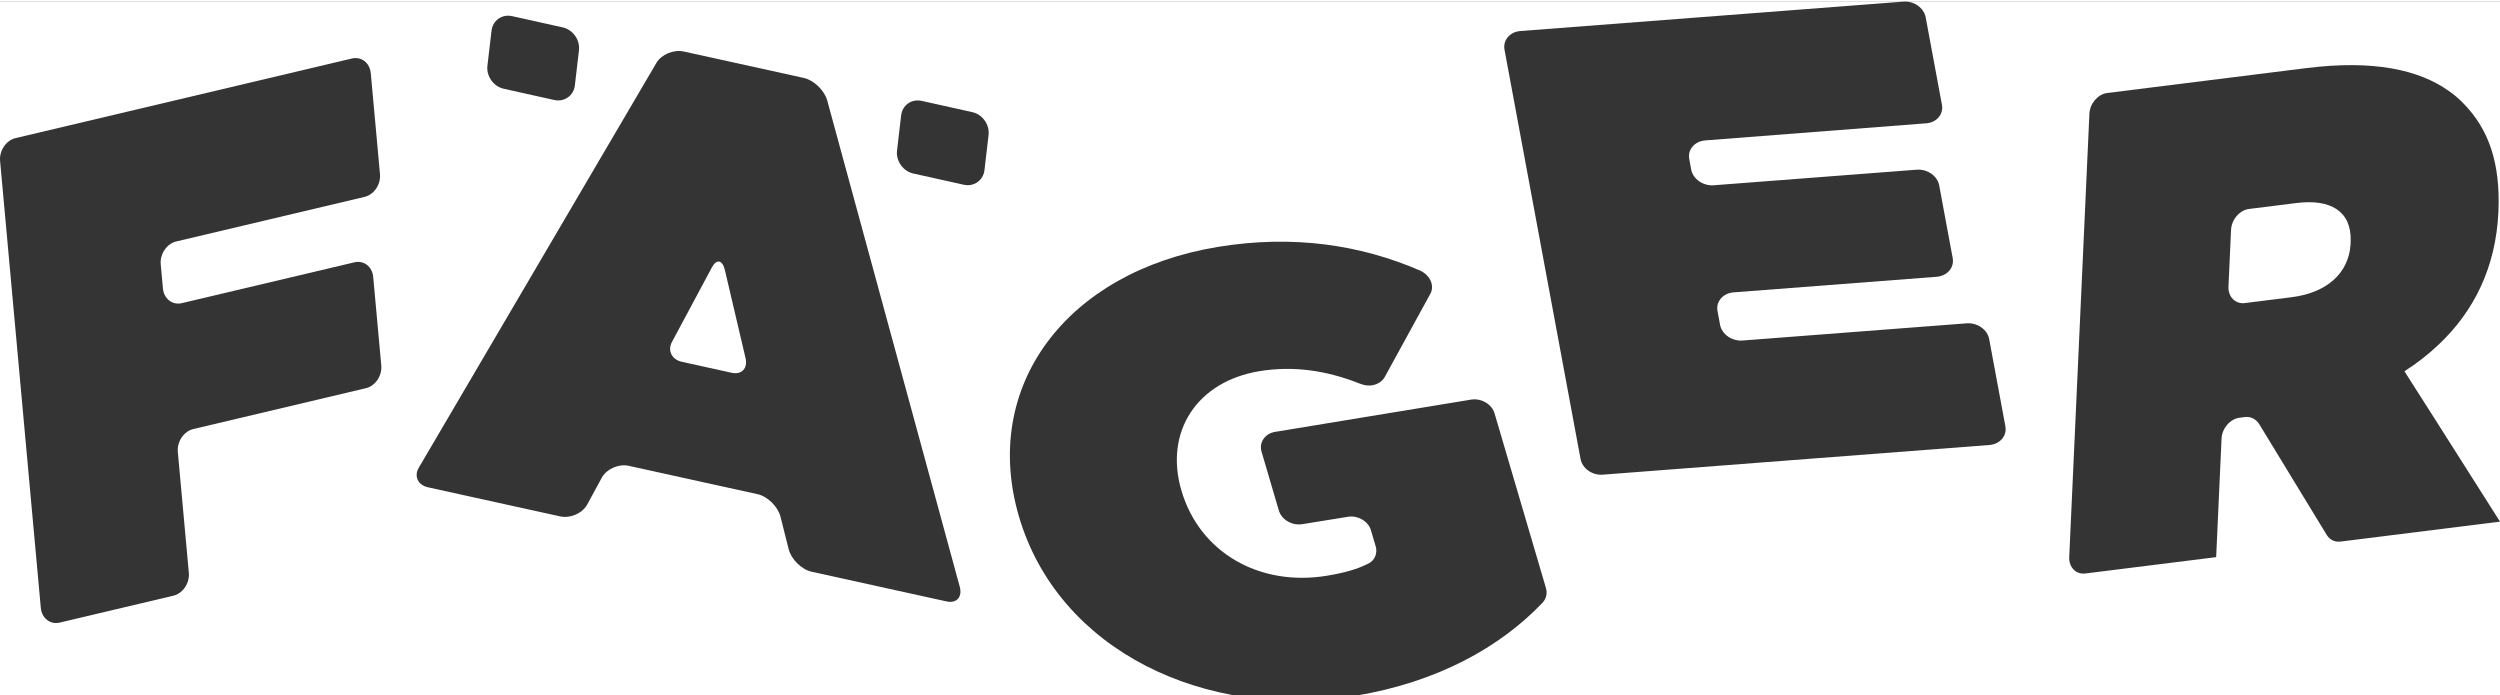
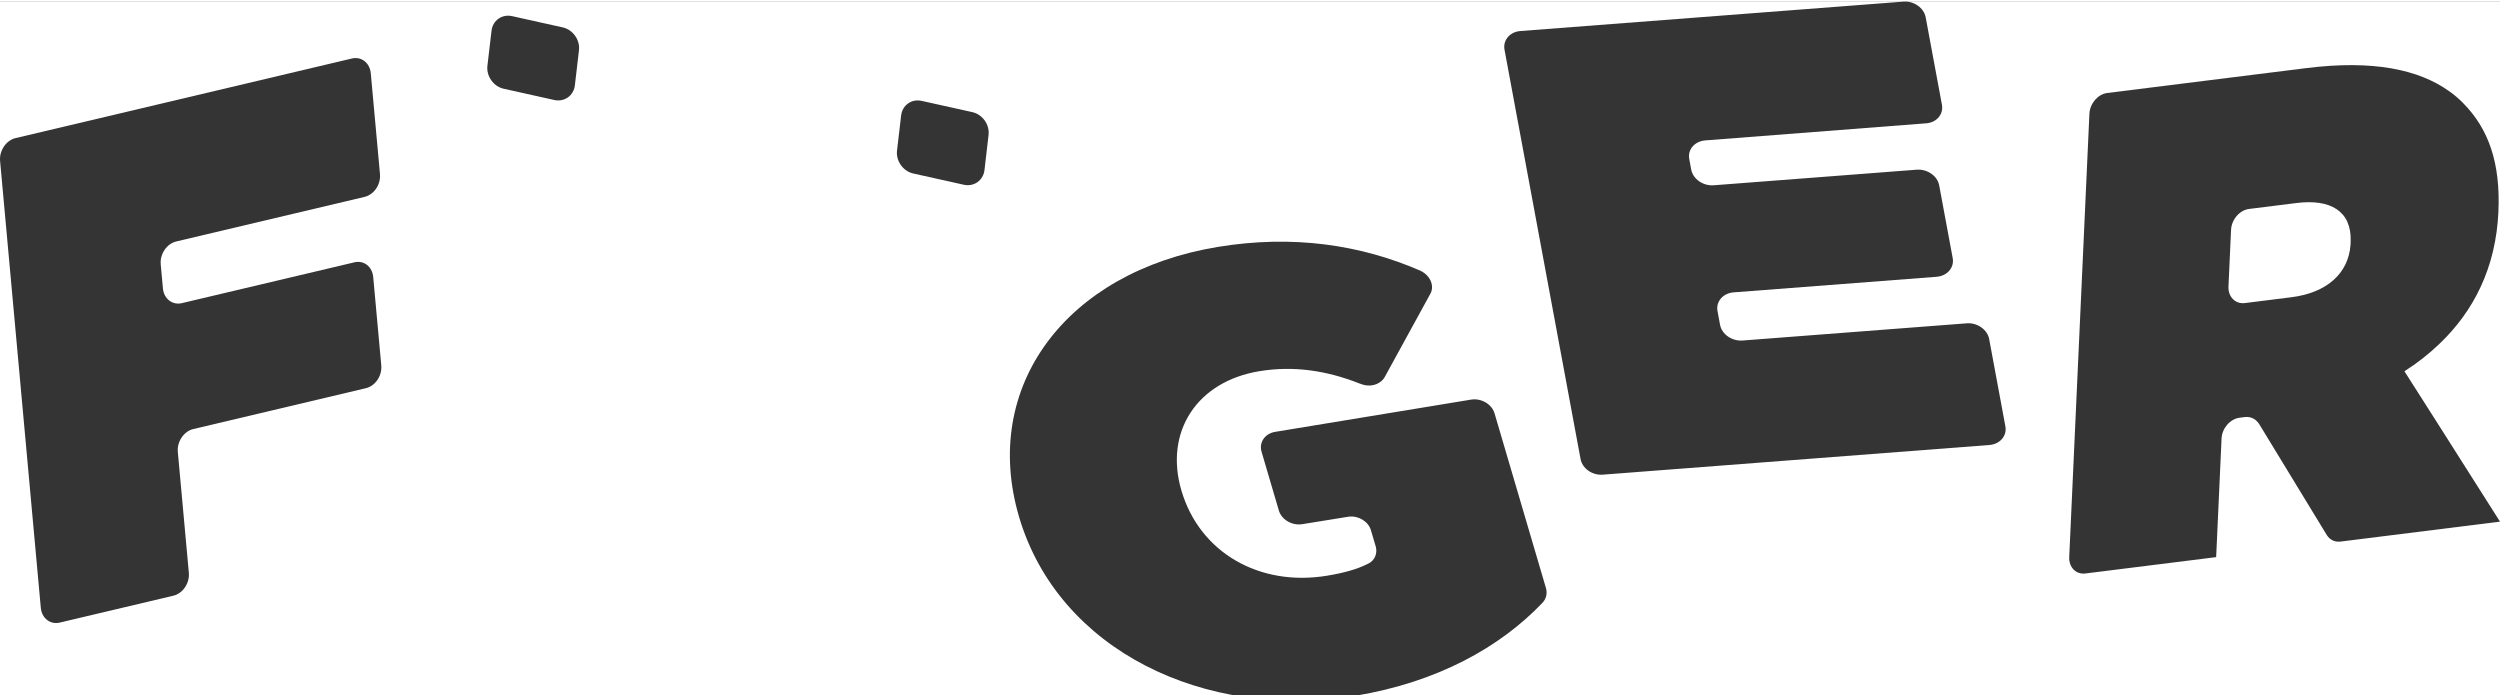
<svg xmlns="http://www.w3.org/2000/svg" xmlns:xlink="http://www.w3.org/1999/xlink" width="356px" height="99px" viewBox="0 0 354 98" version="1.1">
  <rect x="0" y="0" width="354" height="98" fill="#808080" stroke="none" />
  <desc>Created with Lunacy</desc>
  <defs>
    <rect width="354" height="99" id="artboard_1" />
    <clipPath id="clip_1">
      <use xlink:href="#artboard_1" clip-rule="evenodd" />
    </clipPath>
  </defs>
  <g id="Logo-ohne-Claim" clip-path="url(#clip_1)">
    <use xlink:href="#artboard_1" stroke="none" fill="#FFFFFF" />
    <path d="M49.831 0.062C51.181 -0.258 52.37 0.689 52.502 2.145L53.804 16.427C53.938 17.904 52.967 19.341 51.616 19.66L24.947 25.972C23.616 26.287 22.627 27.75 22.759 29.206L23.071 32.623C23.203 34.078 24.412 35.021 25.742 34.705L50.176 28.924C51.524 28.604 52.712 29.529 52.847 31.007L53.988 43.517C54.121 44.993 53.15 46.431 51.8 46.749L27.366 52.532C26.037 52.847 25.047 54.31 25.179 55.766L26.74 72.896C26.873 74.351 25.884 75.814 24.553 76.128L8.45 79.939C7.12 80.255 5.912 79.312 5.779 77.856L0.012 14.568C-0.121 13.113 0.868 11.65 2.199 11.334L49.831 0.062" transform="translate(0 8)" id="Fill-1" fill="#343434" stroke="none" />
    <path d="M10.683 1.656L3.518 0.065C2.069 -0.259 0.772 0.664 0.599 2.138L0.018 7.11C-0.151 8.564 0.869 10.024 2.317 10.345L9.483 11.939C10.911 12.255 12.232 11.317 12.402 9.864L12.981 4.891C13.154 3.416 12.112 1.975 10.683 1.656" transform="translate(127 14)" id="Fill-2" fill="#343434" stroke="none" />
    <path d="M2.313 10.341L9.487 11.938C10.915 12.256 12.233 11.318 12.402 9.865L12.982 4.893C13.153 3.419 12.113 1.978 10.686 1.659L3.512 0.063C2.085 -0.255 0.769 0.662 0.598 2.137L0.018 7.108C-0.152 8.561 0.886 10.024 2.313 10.341" transform="translate(69 2)" id="Fill-3" fill="#343434" stroke="none" />
-     <path d="M54.816 3.813C56.237 4.124 57.736 5.562 58.136 7.011L76.901 75.863C77.301 77.313 76.451 78.252 75.031 77.94L55.927 73.735C54.507 73.424 53.03 71.971 52.673 70.53L51.521 65.959C51.163 64.517 49.687 63.065 48.267 62.752L30.029 58.738C28.608 58.426 26.894 59.176 26.22 60.411L24.143 64.23C23.469 65.464 21.754 66.214 20.334 65.902L1.602 61.779C0.182 61.467 -0.41 60.208 0.302 59.004L33.947 1.687C34.659 0.481 36.392 -0.243 37.833 0.075L54.816 3.813ZM37.552 44.011L44.592 45.561C46.033 45.878 46.907 44.922 46.569 43.486L43.645 31.032C43.477 30.305 43.188 29.896 42.854 29.824C42.522 29.749 42.148 30.013 41.811 30.63L36.153 41.193C35.502 42.412 36.111 43.694 37.552 44.011Z" transform="translate(59 7)" id="Fill-4" fill="#343434" fill-rule="evenodd" stroke="none" />
    <path d="M56.538 0.009C58.022 -0.105 59.431 0.903 59.678 2.236L61.976 14.599C62.22 15.913 61.298 17.06 59.867 17.229L28.48 19.658C26.975 19.773 25.949 20.95 26.196 22.282L26.475 23.789C26.724 25.122 28.154 26.128 29.66 26.013L58.406 23.807C59.889 23.693 61.313 24.661 61.583 25.992L63.503 36.328C63.75 37.66 62.729 38.856 61.223 38.971L32.478 41.177C30.971 41.291 29.949 42.487 30.199 43.82L30.56 45.771C30.808 47.104 32.239 48.111 33.745 47.995L65.501 45.559C66.986 45.445 68.418 46.451 68.666 47.784L70.962 60.147C71.213 61.499 70.188 62.675 68.703 62.789L13.946 66.991C12.461 67.105 11.056 66.117 10.805 64.764L0.038 6.813C-0.21 5.48 0.79 4.287 2.275 4.173L56.538 0.009" transform="translate(213 0)" id="Fill-5" fill="#343434" stroke="none" />
    <path d="M29.455 0.739C40.061 -1.006 49.668 0.425 58.163 4.126C59.529 4.807 60.116 6.206 59.581 7.298L53.045 19.223C52.676 19.82 52.035 20.214 51.313 20.332C50.869 20.404 50.396 20.376 49.935 20.227L49.47 20.067C44.821 18.233 40.136 17.547 35.336 18.337C26.47 19.797 21.846 26.936 24.288 35.237C26.88 44.044 35.354 48.87 44.89 47.301C47.384 46.891 49.121 46.369 50.431 45.74L50.854 45.532C51.666 45.084 52.052 44.154 51.822 43.226L51.126 40.861C50.762 39.622 49.368 38.768 47.99 38.936L41.402 40C39.956 40.238 38.467 39.361 38.085 38.065L35.632 29.728C35.251 28.431 36.111 27.168 37.556 26.93L65.308 22.363C66.735 22.128 68.243 23.002 68.624 24.298L75.907 49.048C76.139 49.838 75.925 50.601 75.387 51.162C69.456 57.375 60.579 62.381 48.862 64.308C27.629 67.802 6.862 57.871 1.292 38.942C-4.128 20.52 7.929 4.282 29.455 0.739" transform="translate(143 34)" id="Fill-6" fill="#343434" stroke="none" />
    <path d="M39.834 25.434L39.855 24.953C39.994 20.65 36.988 18.925 32.172 19.527L25.467 20.366C24.135 20.533 22.984 21.863 22.917 23.327L22.552 31.36C22.486 32.804 23.53 33.859 24.859 33.694L31.468 32.866C36.42 32.247 39.551 29.526 39.834 25.434M51.937 50.361L61 64.642L38.419 67.466C37.589 67.569 36.898 67.198 36.487 66.563L26.878 50.789C26.392 50.08 25.681 49.733 24.872 49.834L24.12 49.928C22.791 50.094 21.637 51.423 21.573 52.868L20.808 69.668L2.291 71.983C0.962 72.149 -0.063 71.112 0.003 69.648L2.86 6.883C2.926 5.439 4.059 4.112 5.389 3.945L33.577 0.421C43.038 -0.761 49.469 0.619 53.756 3.66C54.499 4.171 55.164 4.753 55.786 5.383C59.358 8.994 61.092 13.809 60.774 20.797C60.417 28.623 57.319 34.835 52.354 39.533C50.873 40.945 49.262 42.208 47.467 43.348L51.937 50.361" transform="translate(293 9)" id="Fill-7" fill="#343434" stroke="none" />
  </g>
</svg>